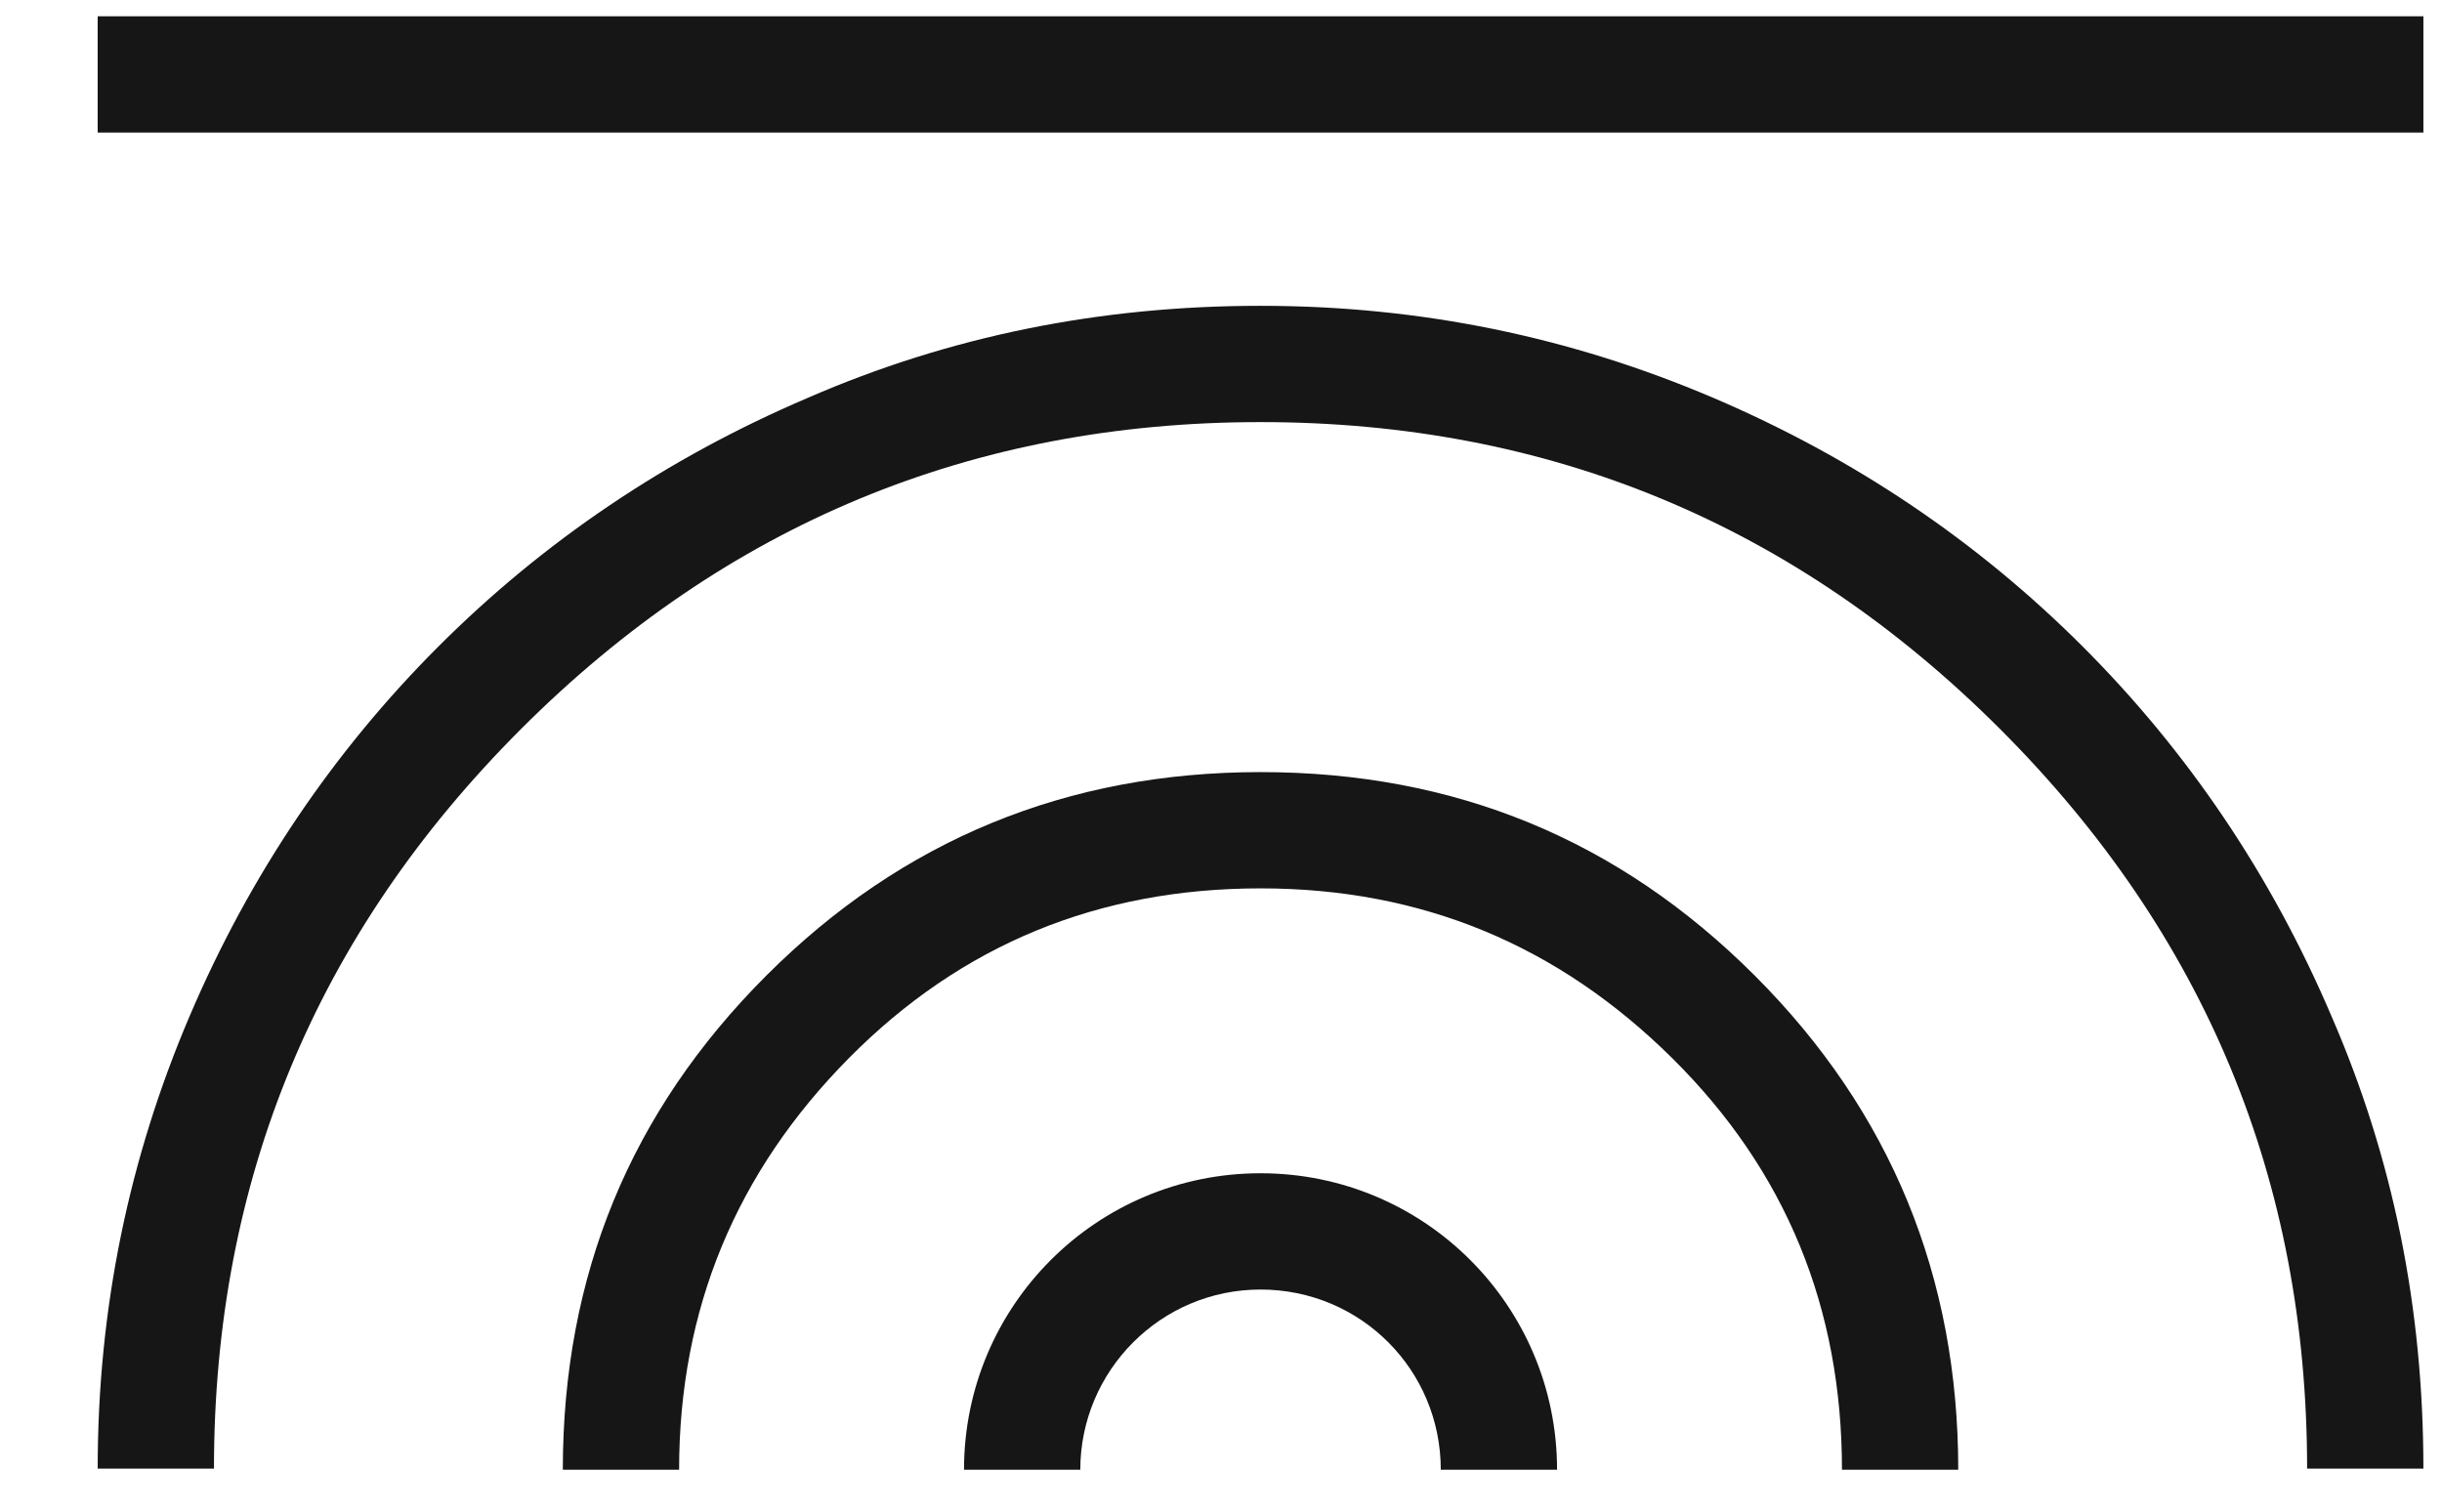
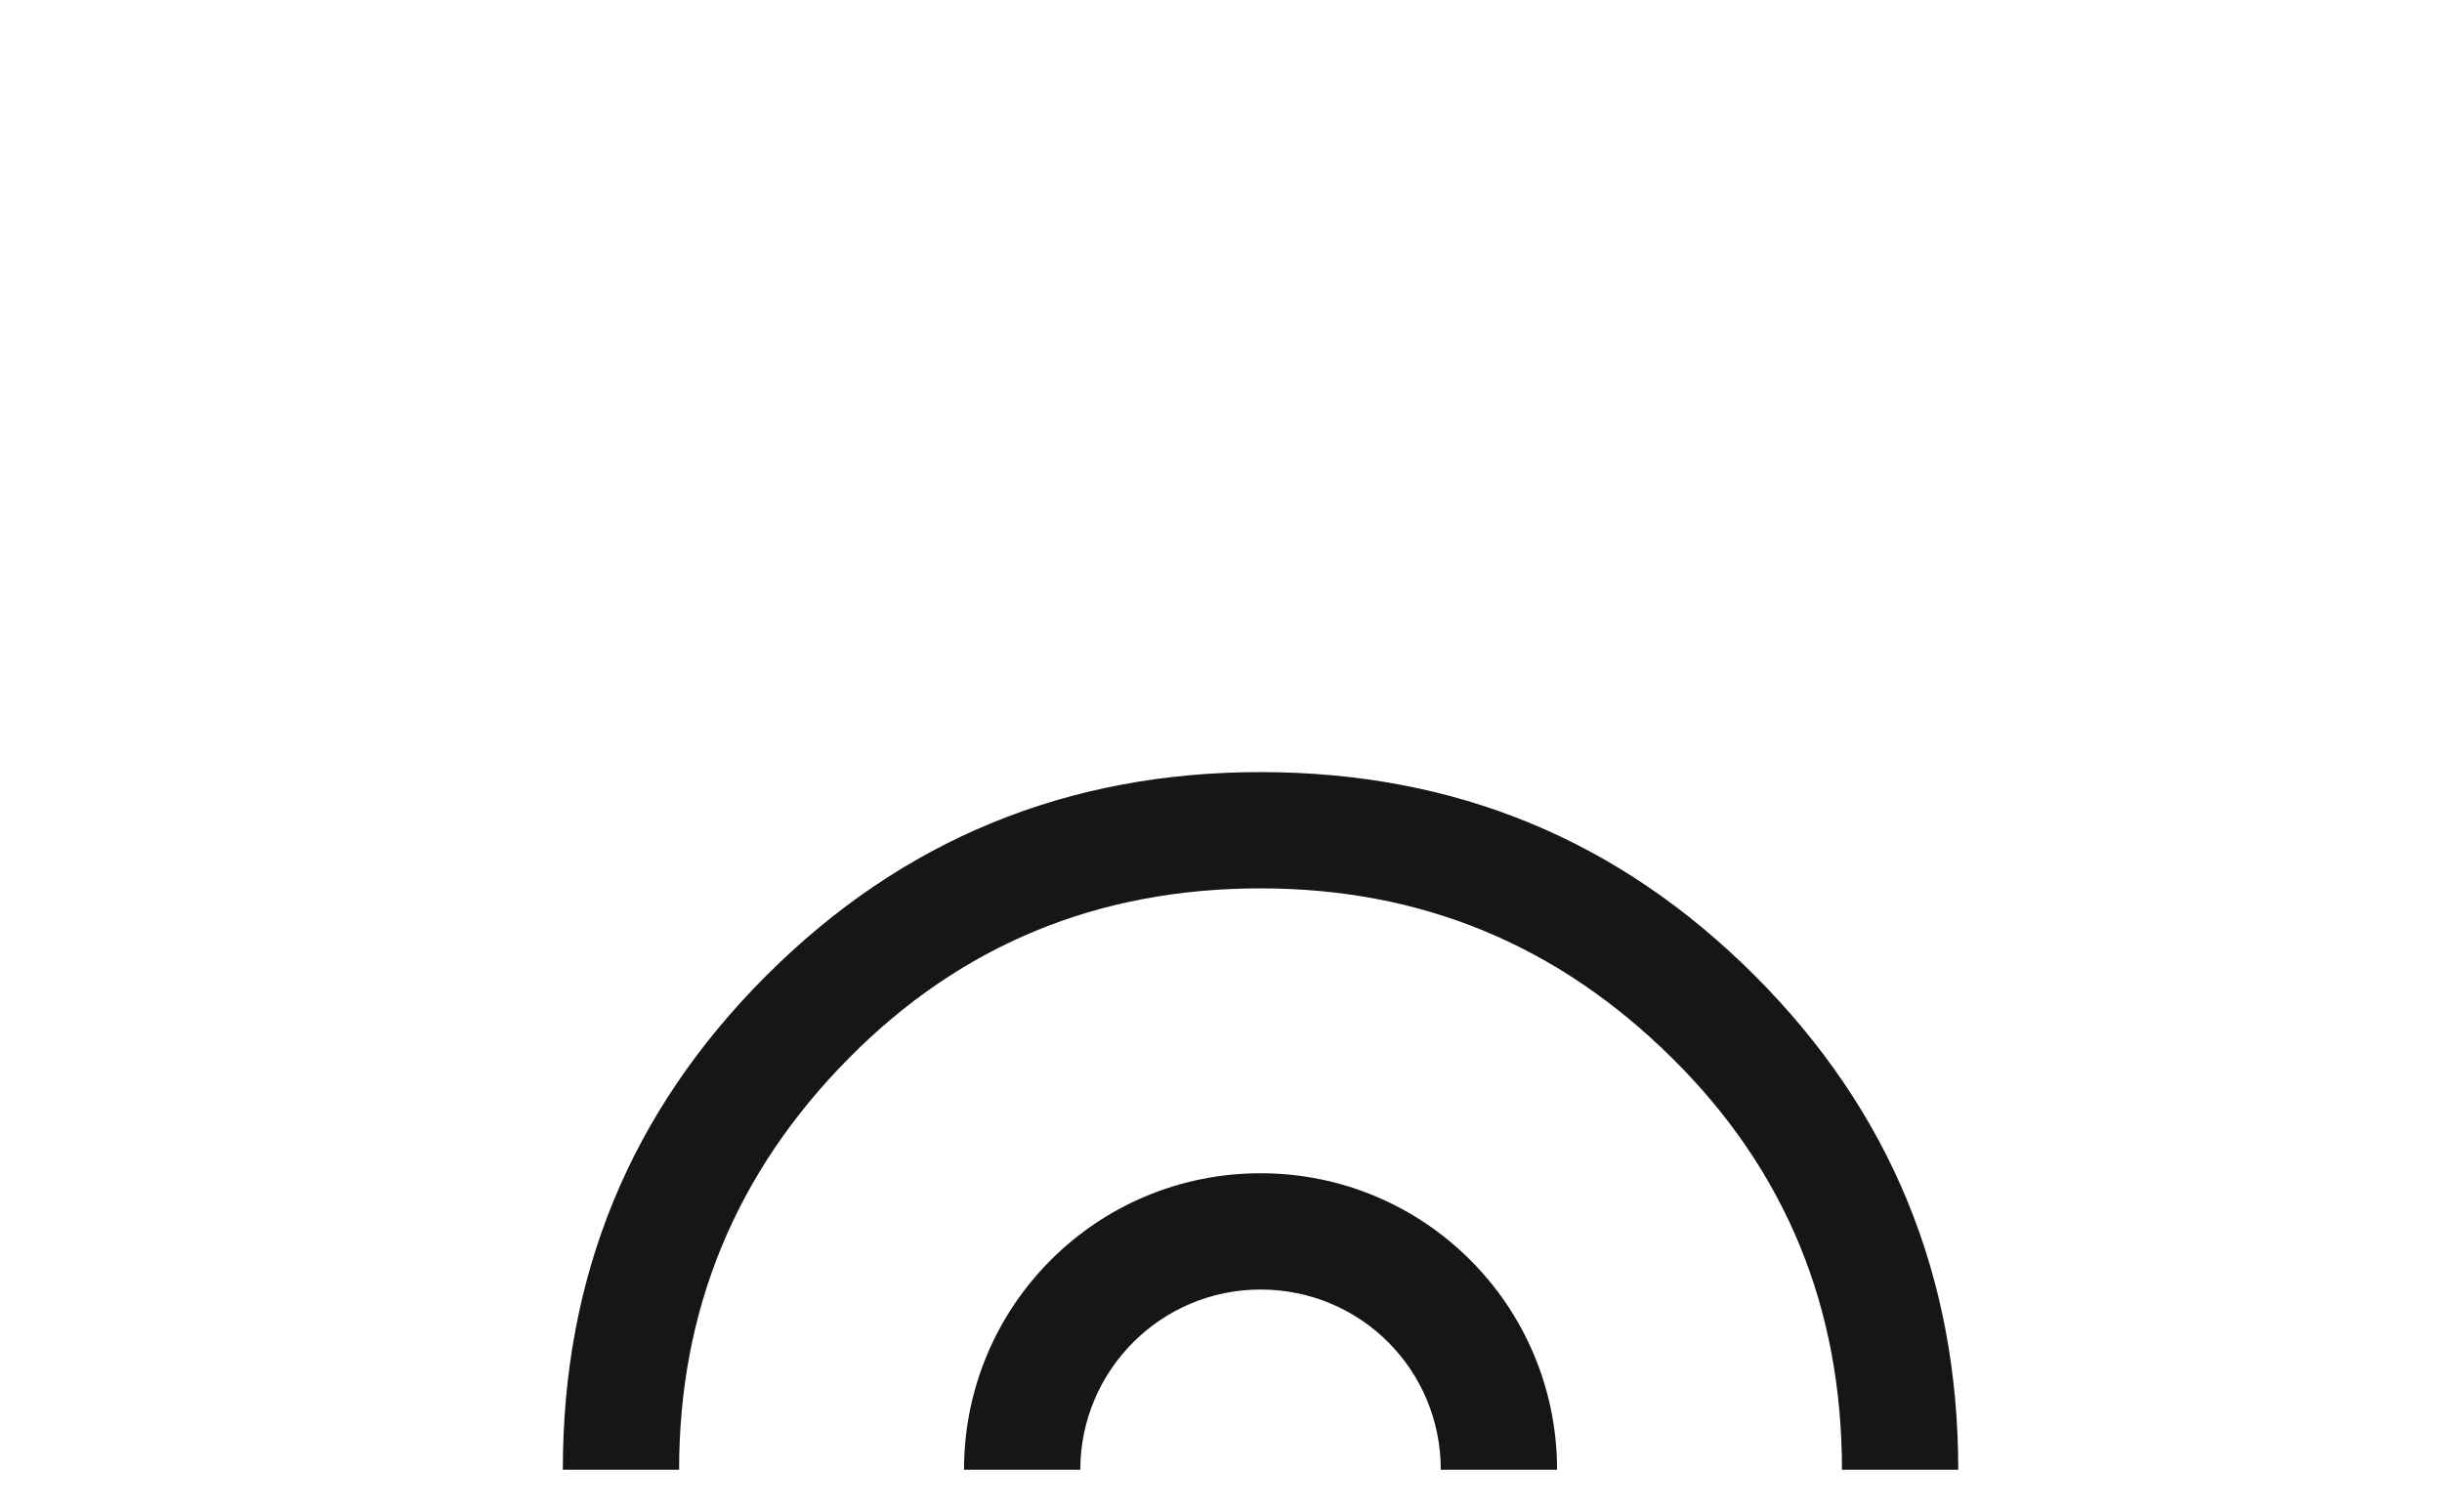
<svg xmlns="http://www.w3.org/2000/svg" width="21" height="13" viewBox="0 0 21 13" fill="none">
  <path d="M10.84 6.64C9.18 6.64 7.76 7.22 6.59 8.39C5.42 9.56 4.84 10.97 4.84 12.64H5.84C5.84 11.26 6.33 10.08 7.3 9.1C8.27 8.12 9.45 7.64 10.84 7.64C12.23 7.64 13.4 8.13 14.38 9.1C15.36 10.07 15.84 11.25 15.84 12.64H16.84C16.84 10.98 16.26 9.56 15.09 8.39C13.92 7.22 12.51 6.64 10.84 6.64Z" fill="#161616" />
-   <path d="M17.91 5.56C17.01 4.66 15.95 3.94 14.73 3.42C13.51 2.9 12.22 2.63 10.84 2.63C9.46 2.63 8.17 2.89 6.95 3.42C5.73 3.94 4.67 4.66 3.77 5.56C2.87 6.46 2.15 7.52 1.63 8.74C1.11 9.96 0.84 11.25 0.84 12.63H1.84C1.84 10.15 2.72 8.03 4.48 6.27C6.24 4.51 8.36 3.63 10.84 3.63C13.32 3.63 15.44 4.51 17.2 6.27C18.96 8.03 19.84 10.15 19.84 12.63H20.84C20.84 11.25 20.58 9.96 20.05 8.74C19.53 7.52 18.81 6.46 17.91 5.56Z" fill="#161616" />
  <path d="M10.84 10.09C9.43 10.09 8.29 11.23 8.29 12.64H9.29C9.29 11.79 9.98 11.09 10.84 11.09C11.7 11.09 12.39 11.78 12.39 12.64H13.39C13.39 11.23 12.25 10.09 10.84 10.09Z" fill="#161616" />
-   <path d="M20.84 0.14H0.84V1.14H20.84V0.14Z" fill="#161616" />
</svg>